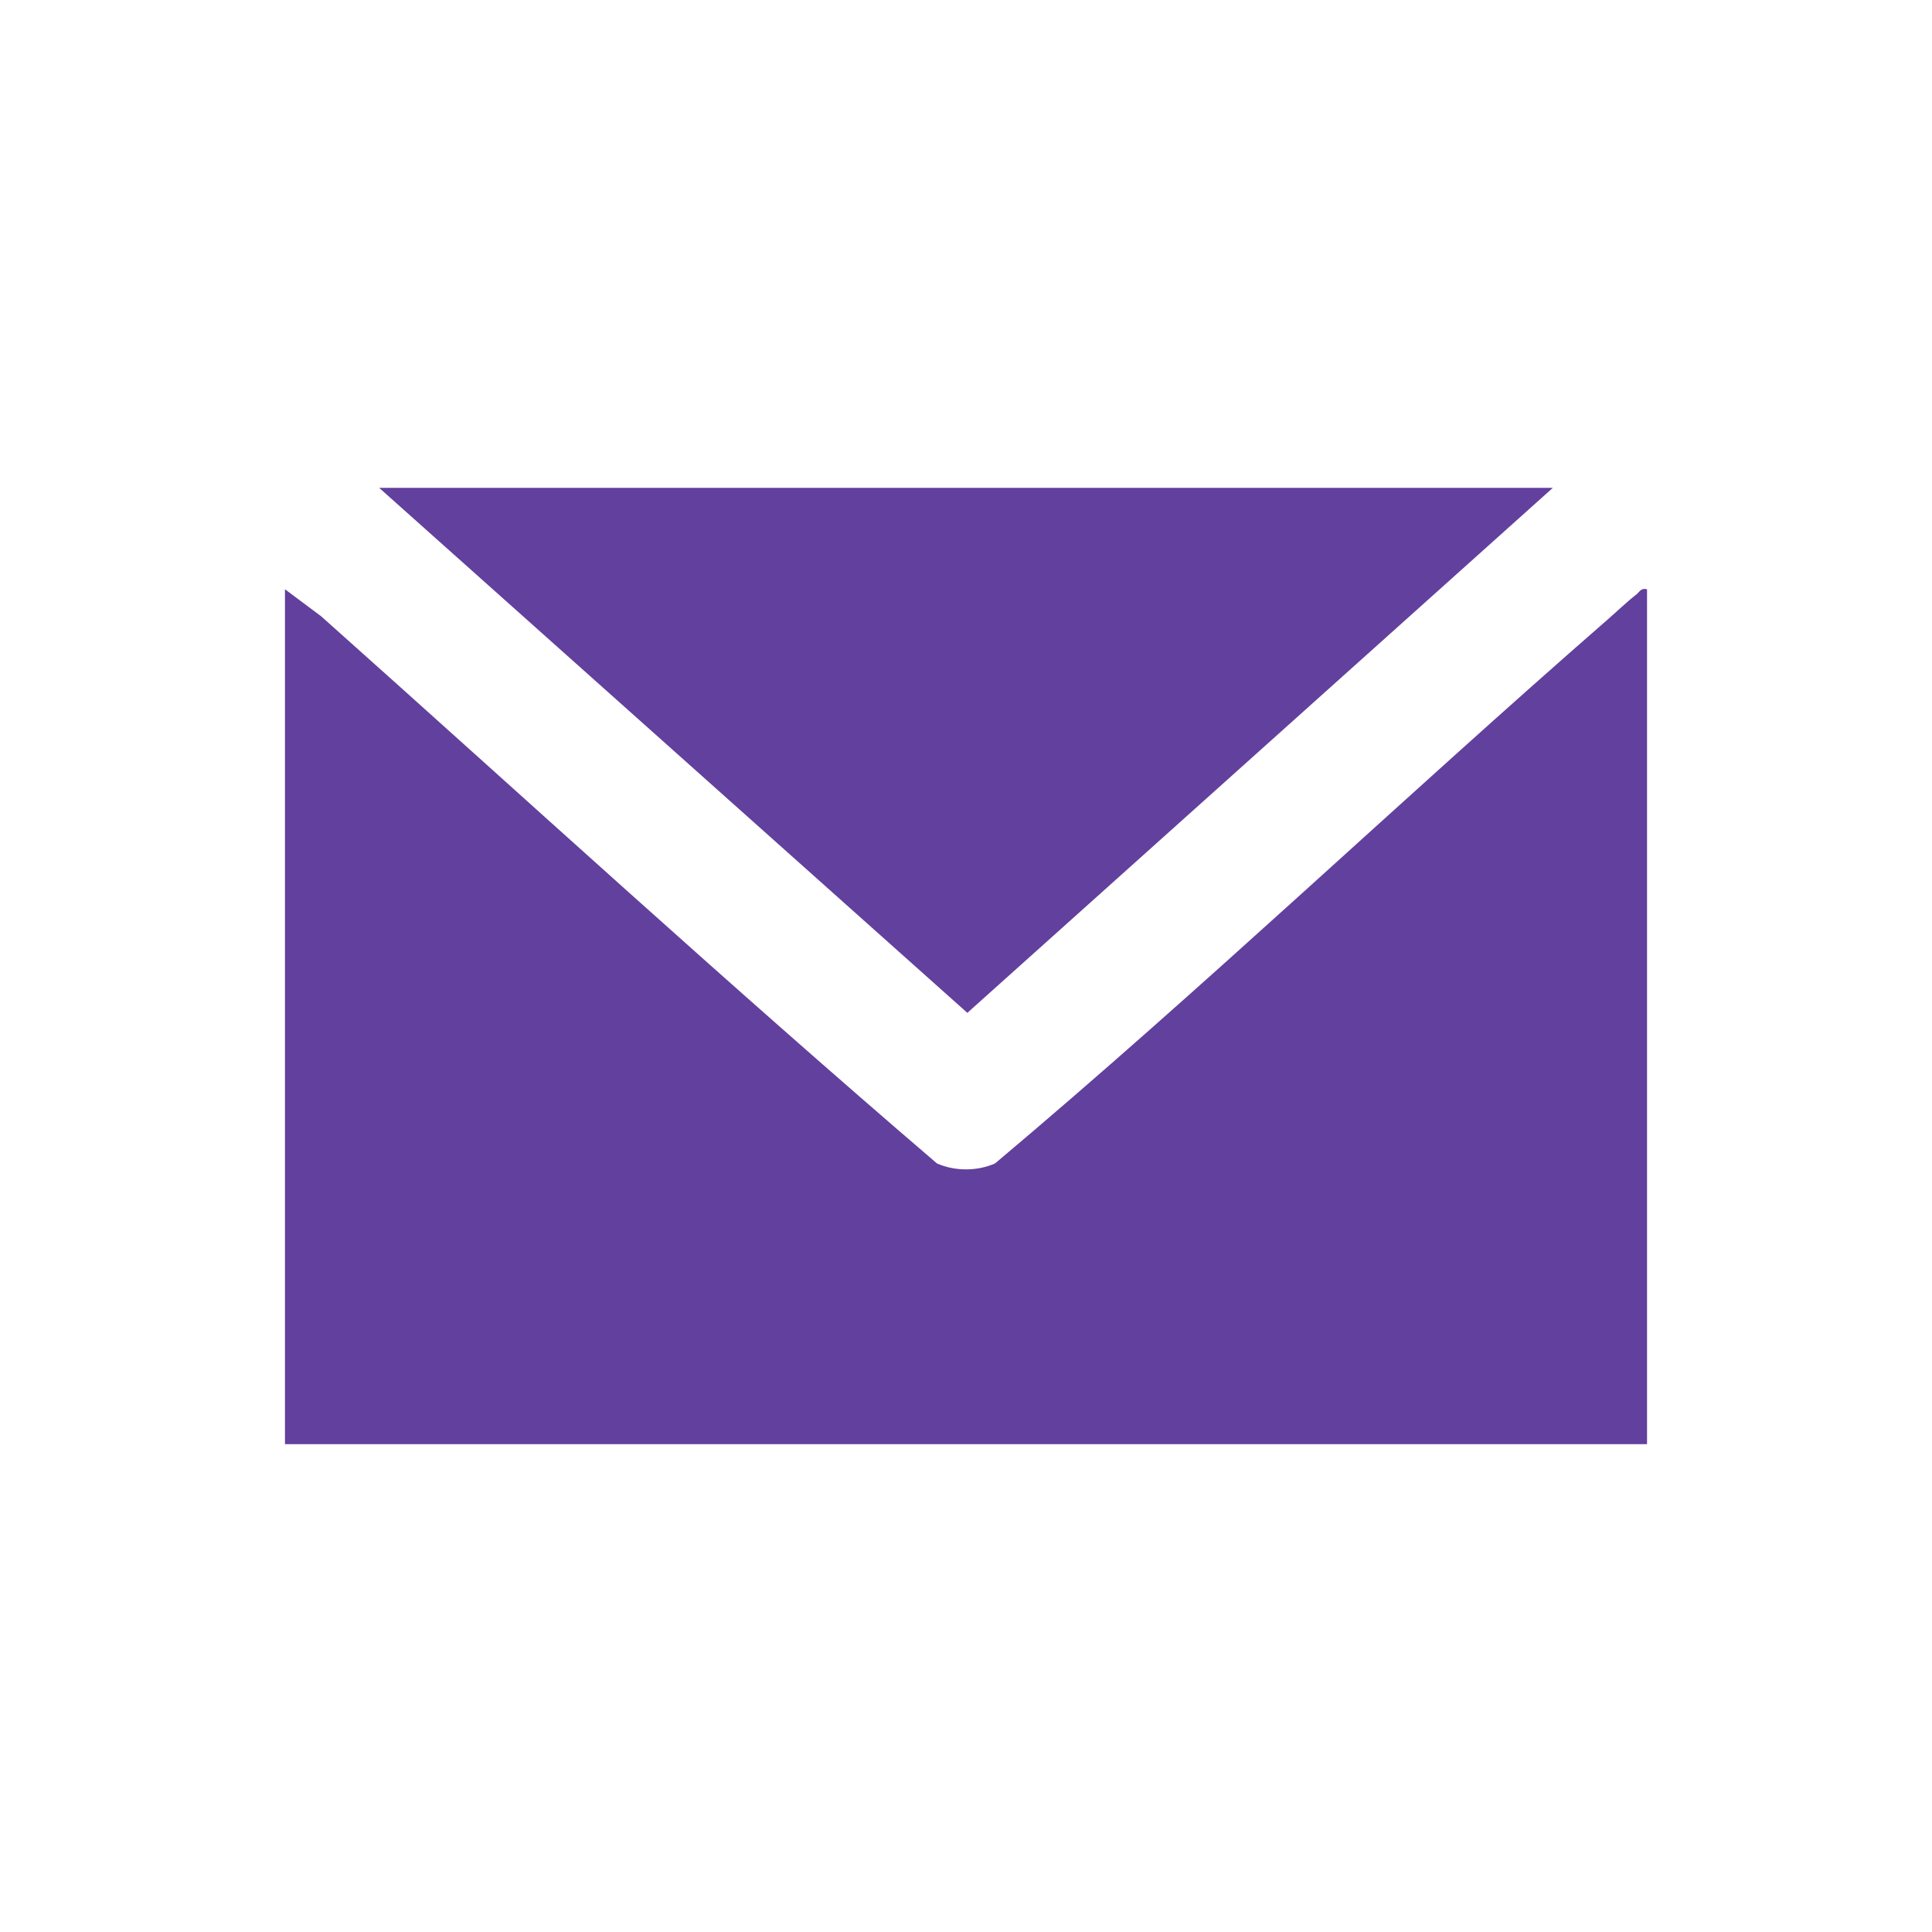
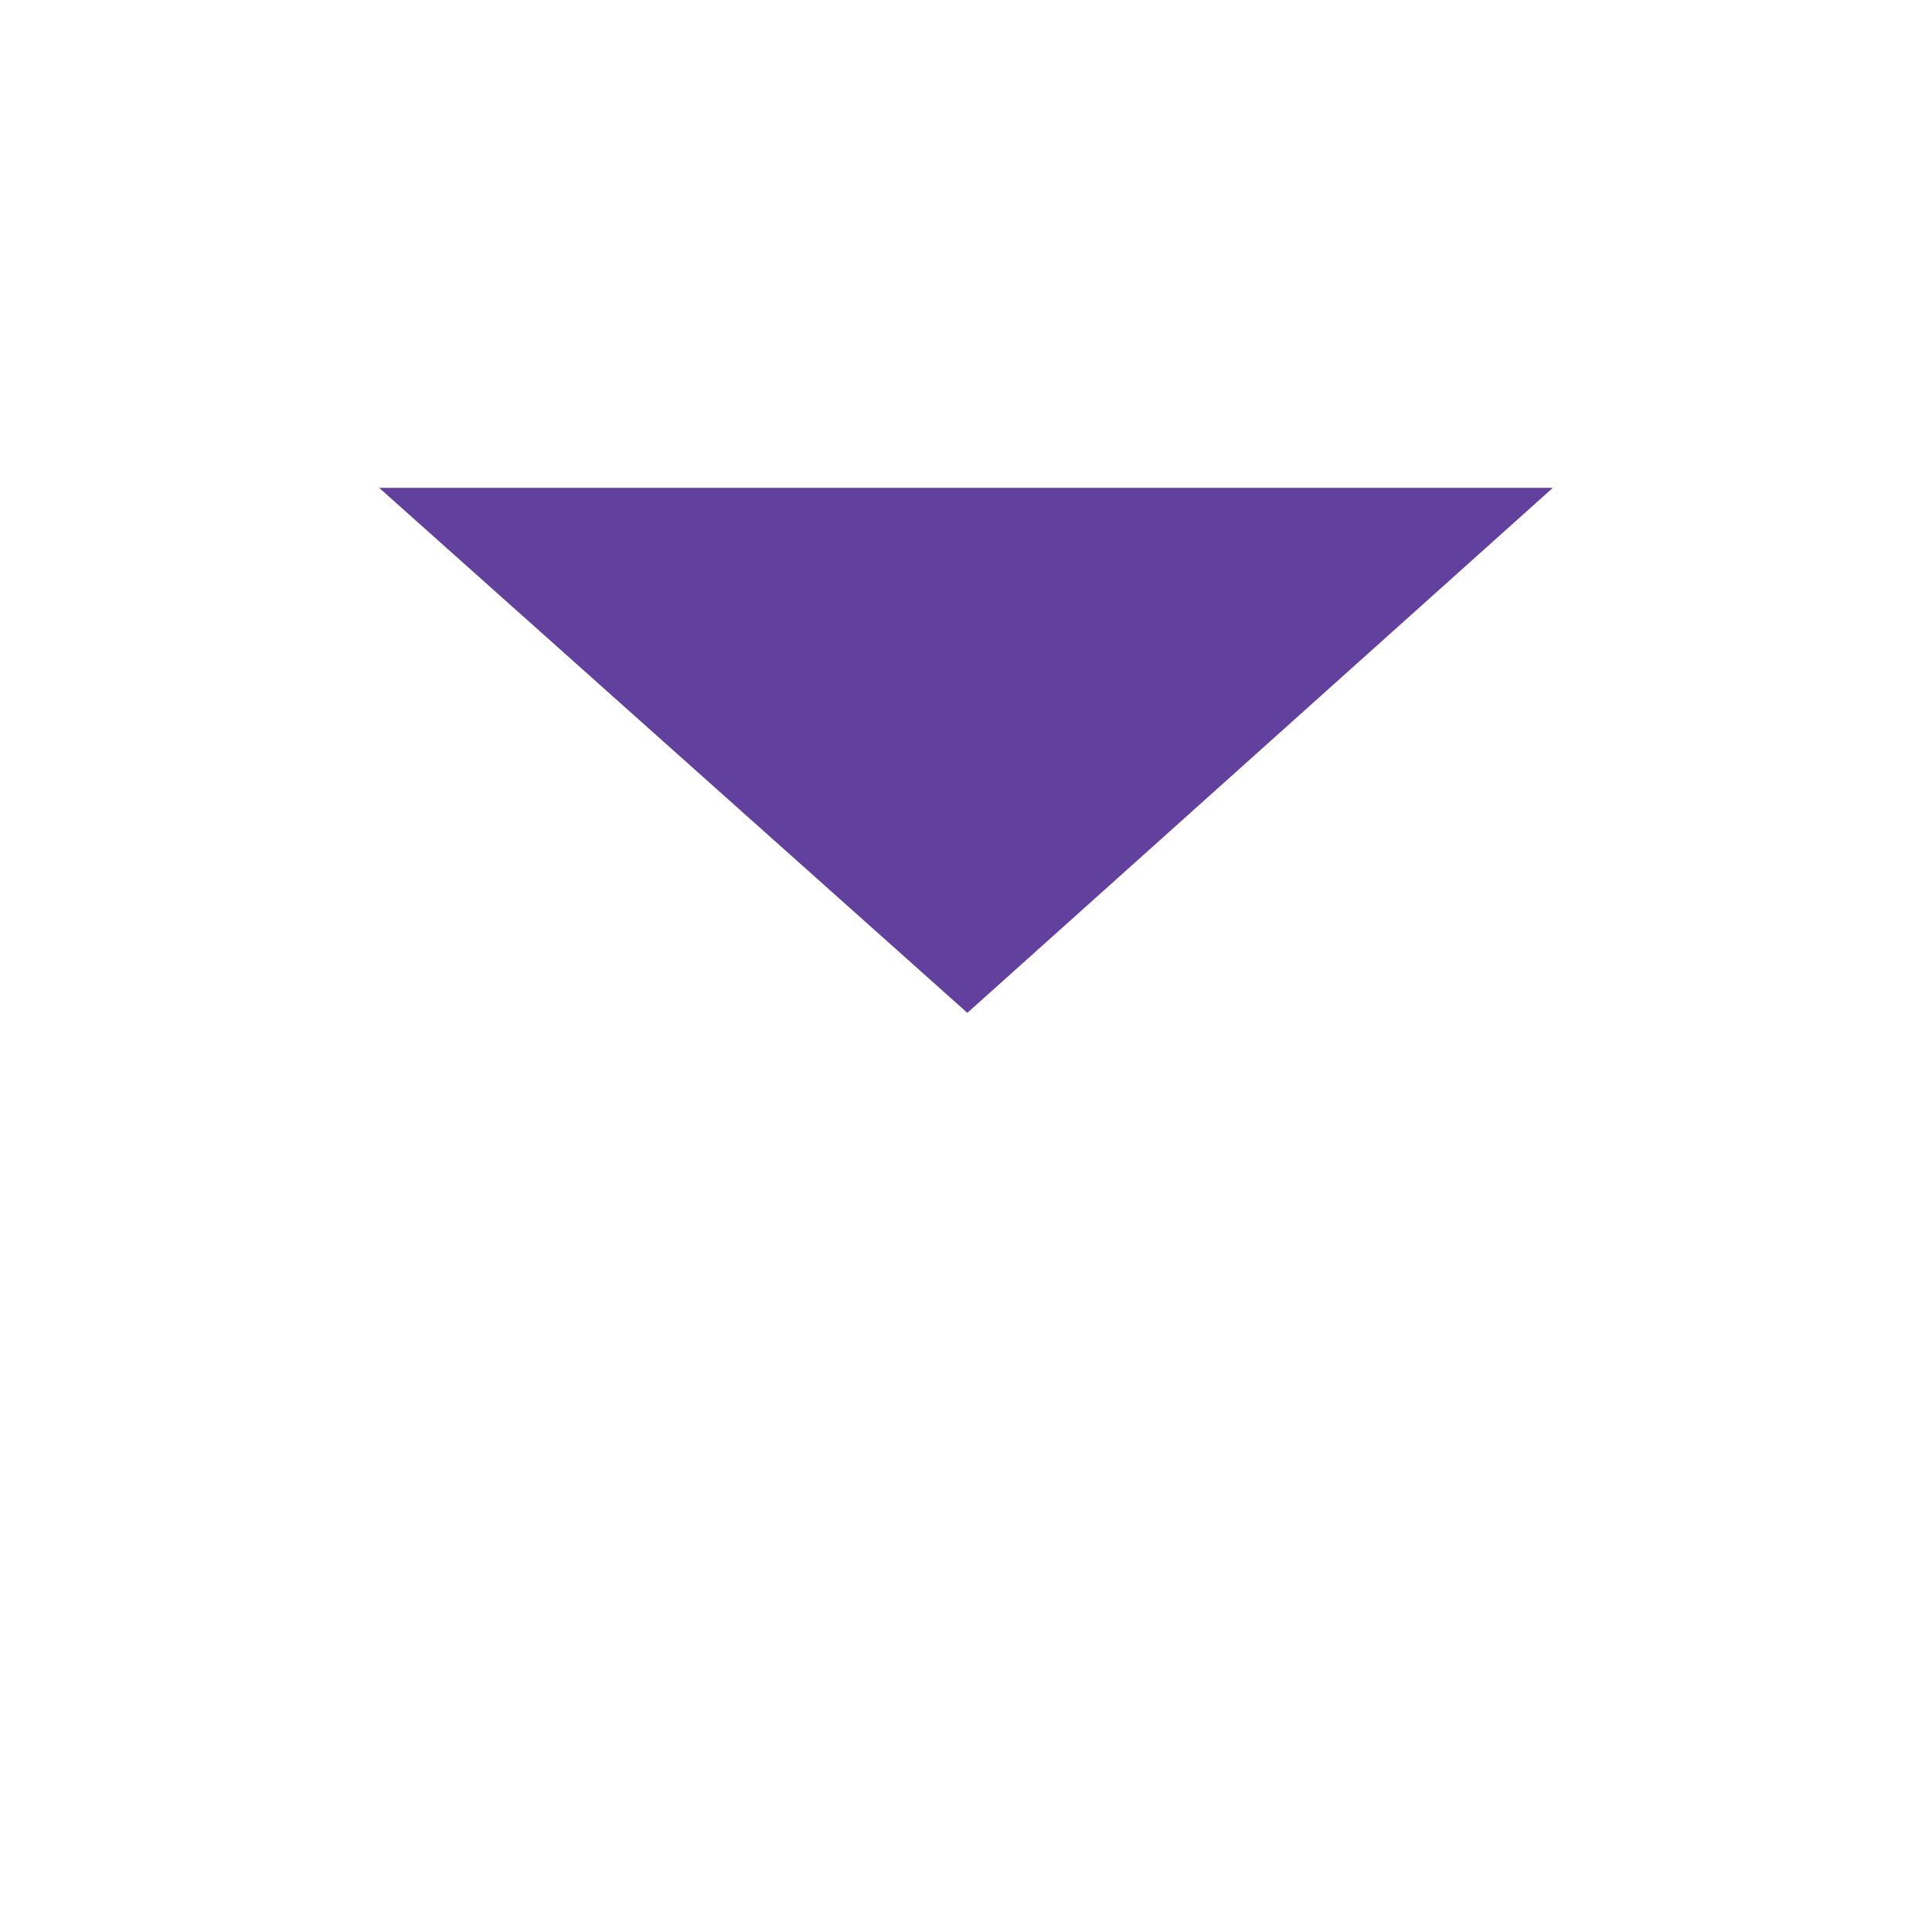
<svg xmlns="http://www.w3.org/2000/svg" version="1.1" id="Layer_1" x="0px" y="0px" viewBox="0 0 400 400" style="enable-background:new 0 0 400 400;" xml:space="preserve">
  <style type="text/css">
	.st0{fill:#62409D;}
	.st1{fill:#9780BE;}
	.st2{fill:#B99FE2;}
	.st3{fill:#DDD5E9;}
</style>
  <g>
-     <path class="st0" d="M341,122v177H59V122l7.51,5.61c42.41,37.83,84.36,76.33,127.48,113.27c3.72,1.63,8.28,1.64,12.02,0   c43.19-36.32,84.17-75.42,126.73-112.52c1.83-1.59,4.23-3.88,6-5.24C339.5,122.54,339.69,121.68,341,122L341,122z" />
    <polygon class="st0" points="321.5,101 200.28,209.7 78.5,101  " />
  </g>
</svg>